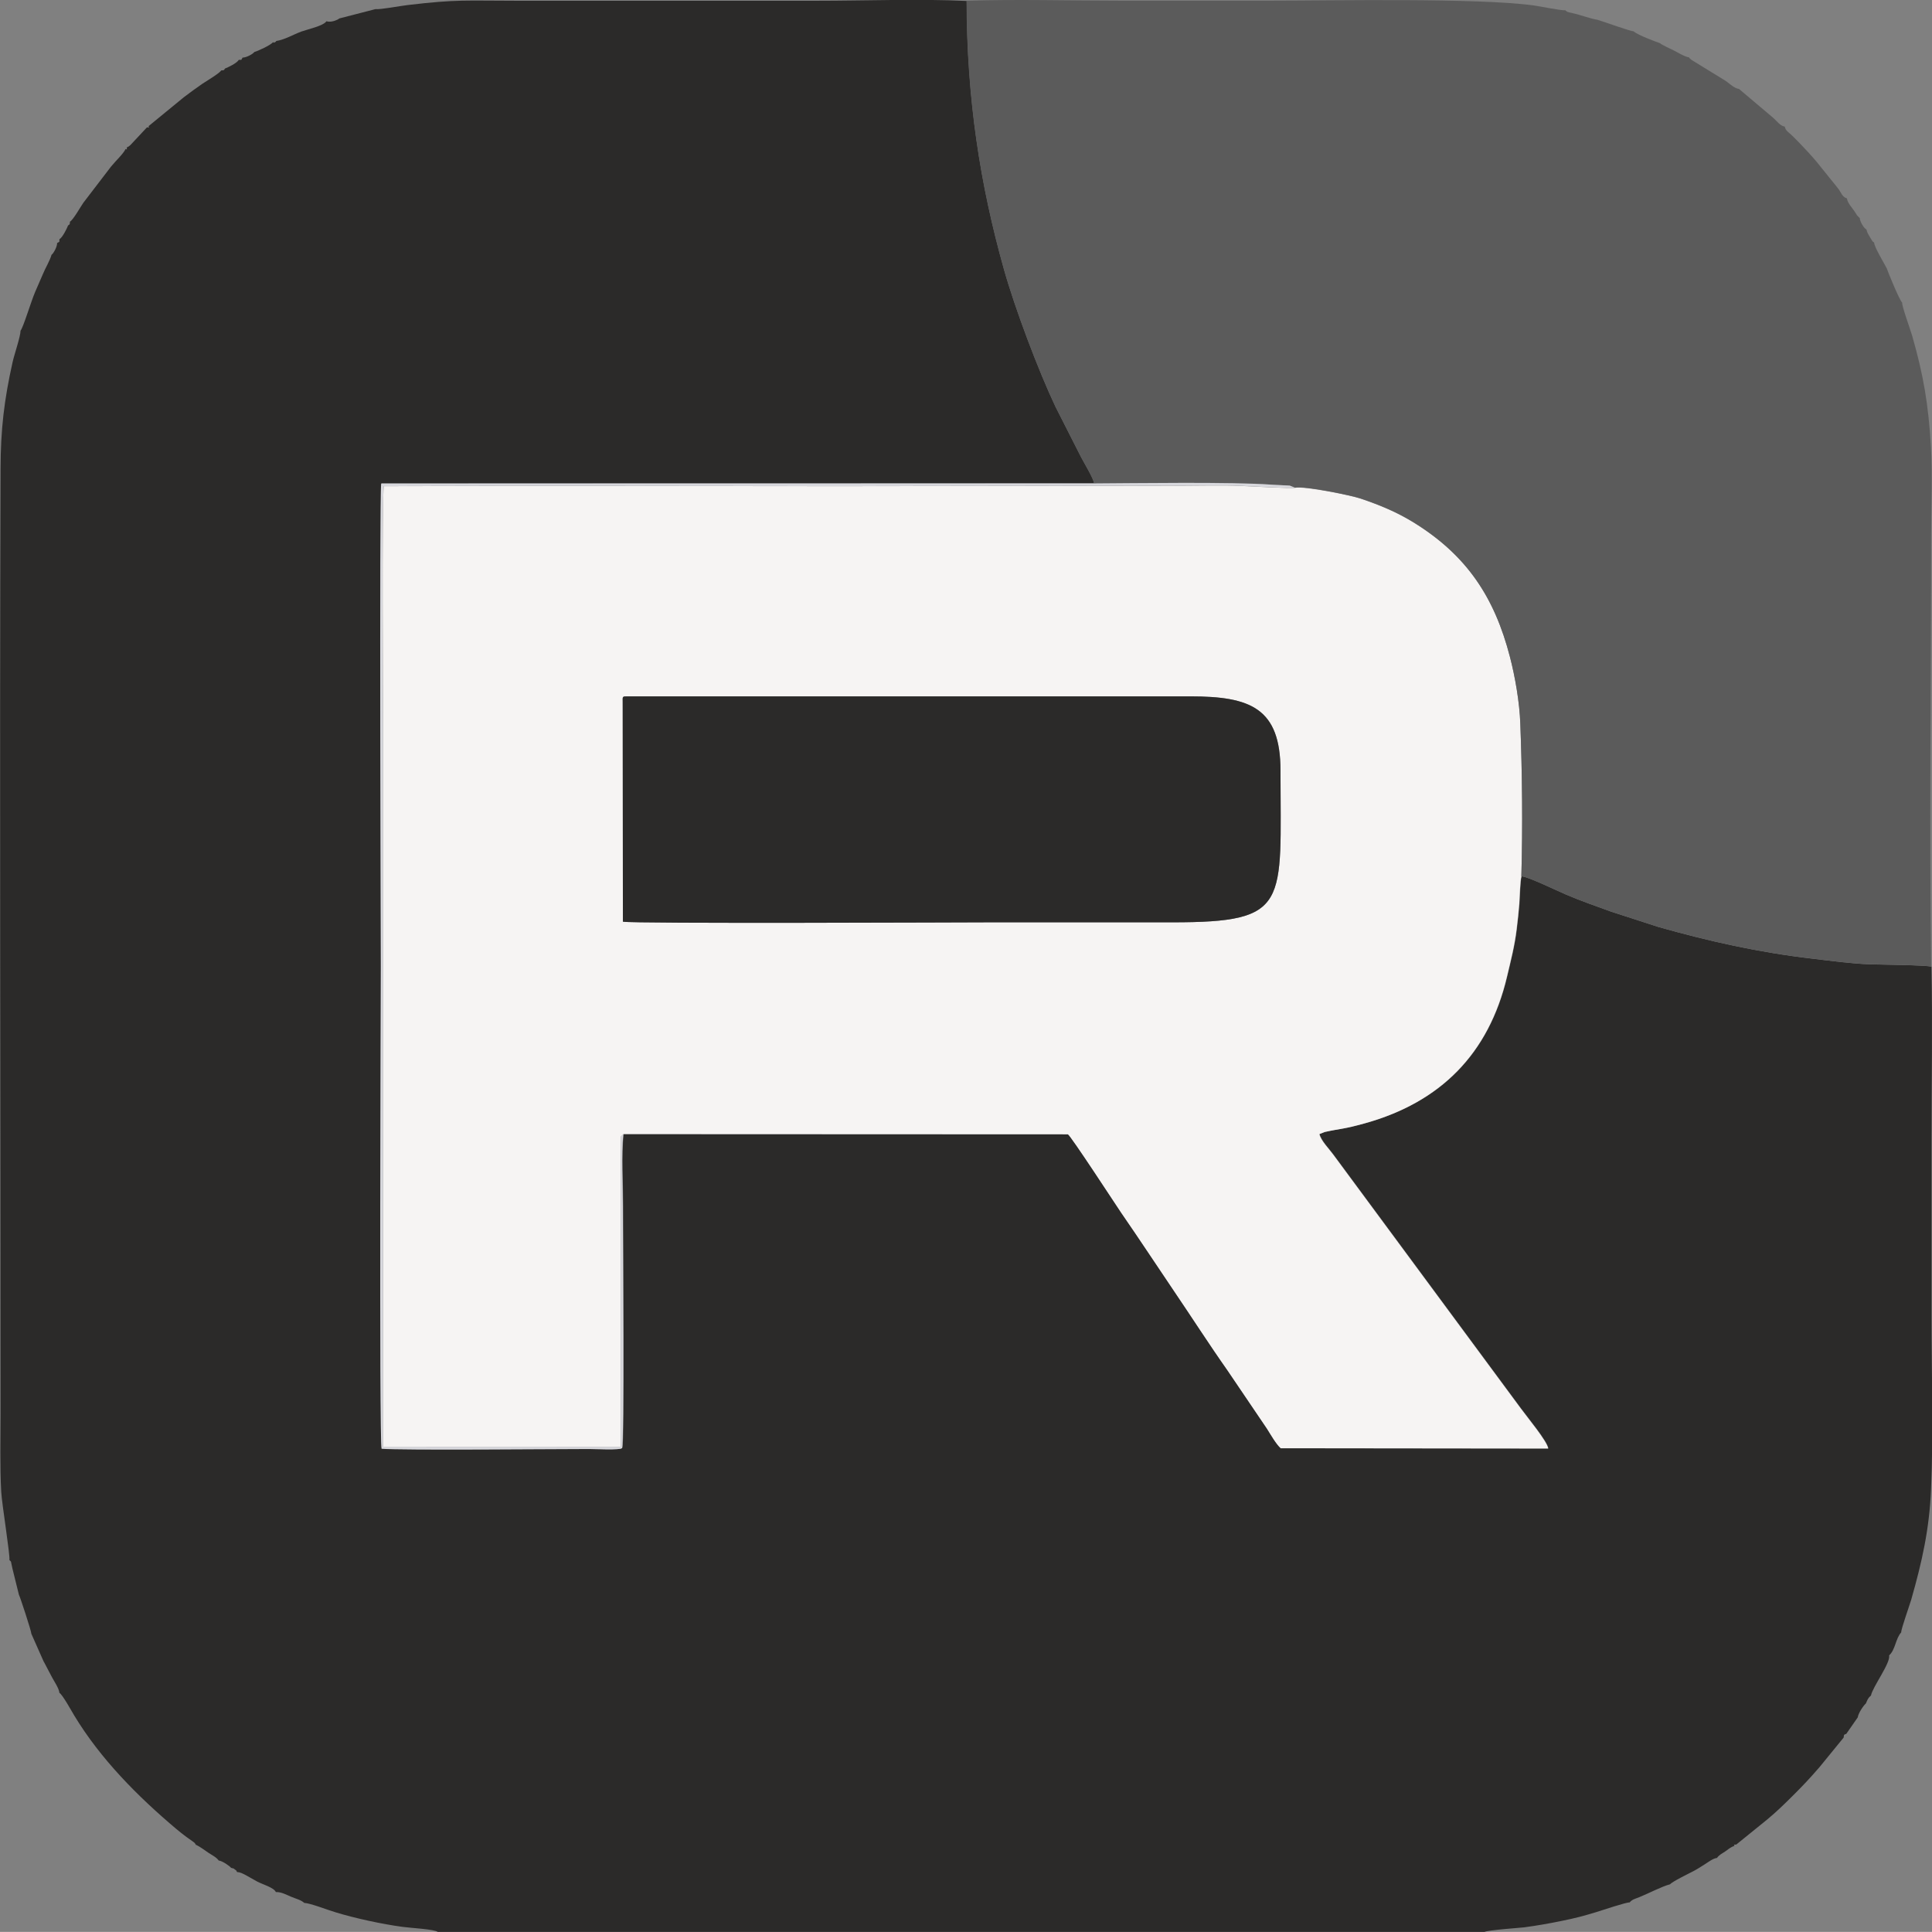
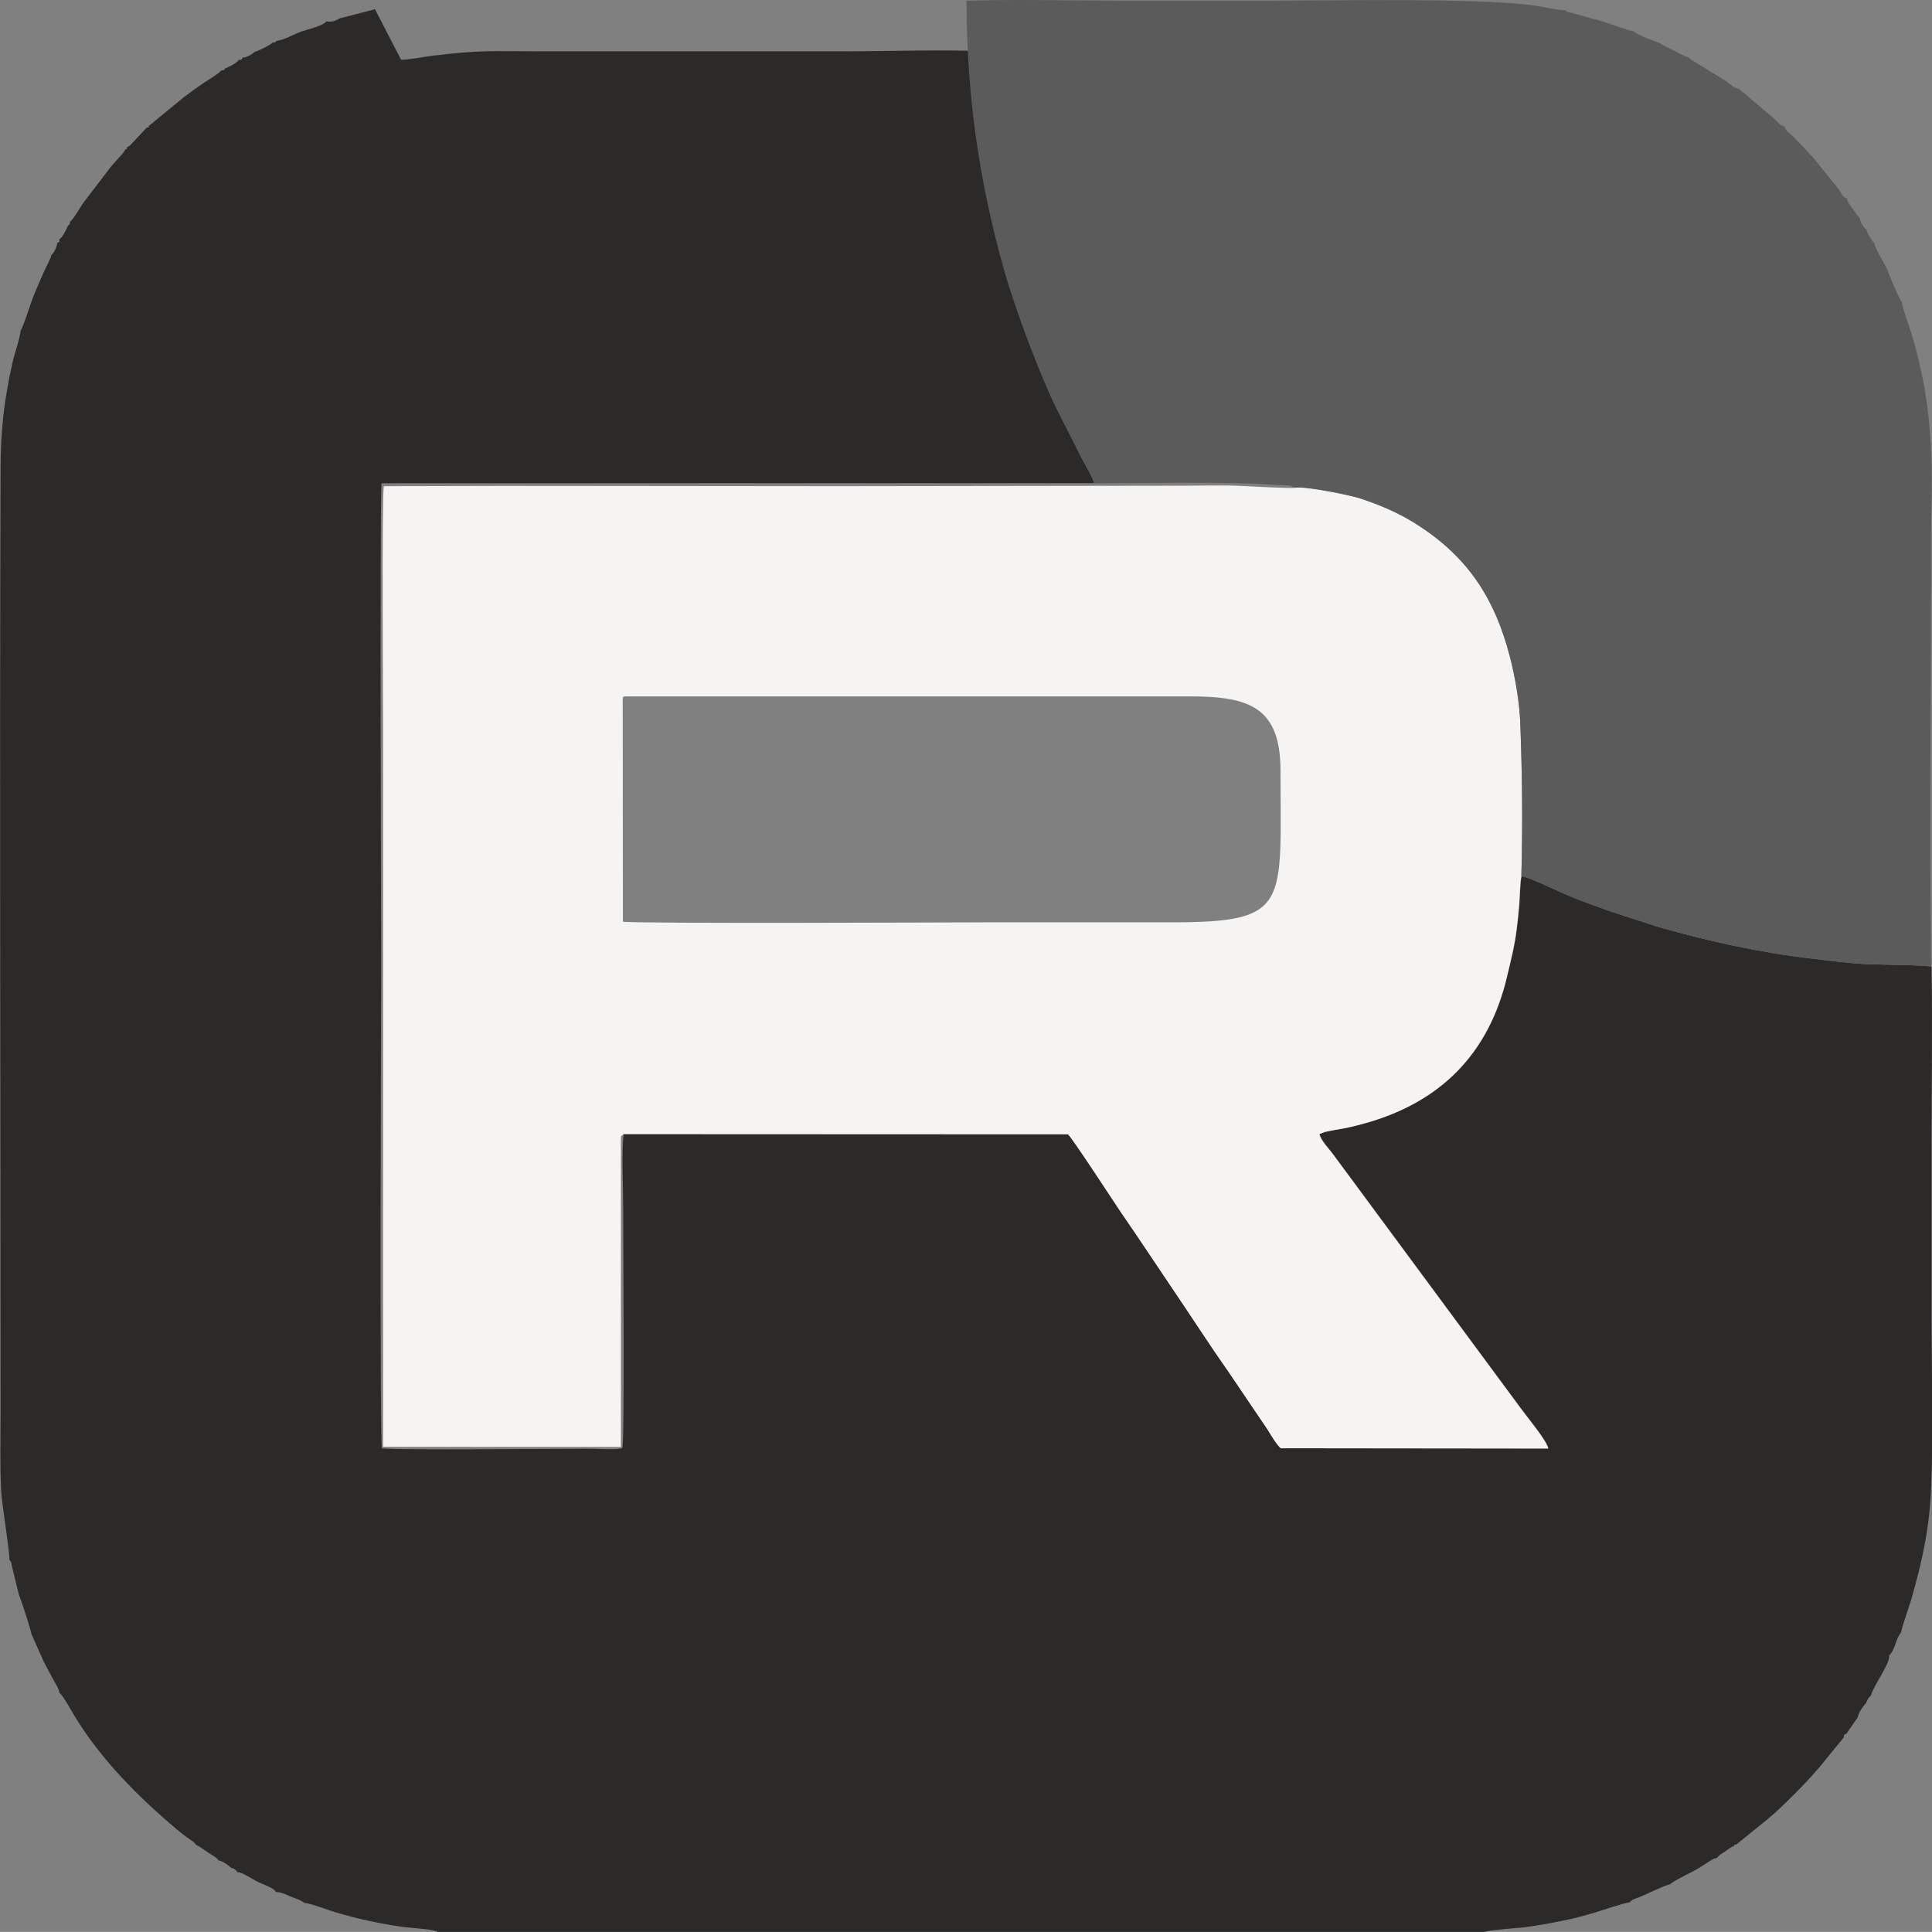
<svg xmlns="http://www.w3.org/2000/svg" xml:space="preserve" width="20mm" height="19.999mm" version="1.1" style="shape-rendering:geometricPrecision; text-rendering:geometricPrecision; image-rendering:optimizeQuality; fill-rule:evenodd; clip-rule:evenodd" viewBox="0 0 203.25 203.24">
  <rect x="0" y="0" width="203.25" height="203.24" fill="#808080" stroke="none" />
  <defs>
    <style type="text/css">
   
    .fil2 {fill:#5B5B5B}
    .fil0 {fill:#2B2A29}
    .fil1 {fill:#F6F4F3}
    .fil3 {fill:#D8D8DD}
   
  </style>
  </defs>
  <g id="Слой_x0020_1">
-     <path class="fil0" d="M39.45 0.97l-3.75 0.97 -0.16 0.11c-0.41,0.2 -0.83,0.29 -1.2,0.19 -0.33,0.49 -2,0.85 -2.61,1.07 -0.9,0.33 -1.72,0.85 -2.69,1.01 -0.05,0.1 0.12,0 -0.13,0.13 -0.36,0.18 0.16,0.02 -0.19,0 -0.29,0.32 -1.59,0.92 -1.96,1.02 -0.18,0.24 -0.88,0.6 -1.24,0.59 -0.19,0.29 -0.01,0.23 -0.4,0.24 -0.19,0.34 -1.15,0.8 -1.45,0.91 -0.15,0.21 -0.04,0.17 -0.4,0.2 -0.19,0.32 -1.61,1.15 -1.99,1.41 -0.68,0.47 -1.24,0.88 -1.94,1.41l-3.71 3.04c-0.03,0.09 0.23,0.17 -0.17,0.13l-1.74 1.86c-0.27,0.22 -0.05,0.07 -0.38,0.25 0.04,0.4 -0.04,0.13 -0.13,0.17 -0.24,0.51 -1.03,1.23 -1.54,1.86l-2.9 3.79c-0.32,0.46 -1.06,1.79 -1.41,1.99 -0.03,0.35 -0,0.25 -0.2,0.4 -0.11,0.3 -0.58,1.26 -0.91,1.45 -0.01,0.38 0.05,0.21 -0.24,0.4 0.01,0.36 -0.35,1.06 -0.59,1.24 -0.19,0.66 -0.65,1.39 -0.91,2.03 -0.27,0.65 -0.54,1.22 -0.82,1.89 -0.45,1.06 -1.24,3.72 -1.53,4.06 0.01,0.58 -0.67,2.54 -0.84,3.33 -0.88,3.95 -1.25,7.04 -1.26,11.17 -0.11,33.05 -0,66.28 -0,99.36 0,2.72 -0.08,5.59 0.07,8.29 0.07,1.3 0.95,6.69 0.86,7.18 0.25,0.26 0.1,-0.04 0.32,0.9l0.68 2.75c0.12,0.2 1.32,3.86 1.31,4.11l1.3 2.93c0.02,0.02 0.03,0.05 0.04,0.06l0.83 1.58c0.2,0.38 0.74,1.17 0.78,1.64 0.32,0.17 1.32,1.99 1.54,2.35 2.78,4.61 6.72,8.57 10.78,11.99 0.36,0.3 0.59,0.48 1.04,0.82 0.25,0.19 0.37,0.25 0.58,0.41 0.32,0.24 0.25,0.15 0.45,0.46l0.01 -0.03c0.46,0.23 0.82,0.52 1.27,0.82 0.38,0.25 0.85,0.48 1.09,0.82 0.38,0.04 1.15,0.57 1.3,0.77 0.46,0.14 0.13,-0.02 0.42,0.19 0.28,0.2 0.01,-0.05 0.21,0.25 0.32,0.02 0.6,0.15 1.08,0.42 0.39,0.22 0.65,0.37 1.05,0.59 0.53,0.28 1.76,0.63 1.95,1.1 0.57,-0.03 1.12,0.29 1.63,0.5 0.47,0.2 1.01,0.32 1.36,0.64 0.66,0.03 2.44,0.74 3.3,0.99 2.06,0.63 4.88,1.24 7.03,1.53 0.96,0.13 3.31,0.24 3.72,0.53l110.09 0.01c0.33,-0.2 3.77,-0.44 4.2,-0.49 1.34,-0.18 2.65,-0.41 3.91,-0.67 1.5,-0.3 2.38,-0.54 3.66,-0.93 0.65,-0.2 3.21,-1.06 3.52,-1.02 0.26,-0.32 0.61,-0.39 1.01,-0.55 0.99,-0.4 2.39,-1.14 3.25,-1.36 0.22,-0.28 1.91,-1.1 2.43,-1.37 0.44,-0.23 0.77,-0.45 1.23,-0.74 0.41,-0.26 0.85,-0.61 1.27,-0.66 0.22,-0.32 0.53,-0.46 0.86,-0.68 0.31,-0.21 0.55,-0.45 0.97,-0.59 0.05,-0.11 -0.24,-0.13 0.2,-0.14l3.2 -2.59c1.03,-0.85 1.87,-1.67 2.88,-2.68 0.91,-0.91 1.63,-1.66 2.69,-2.89l2.53 -3.1c0.04,-0.18 -0.06,-0.3 0.27,-0.38l1.21 -1.74c0.06,-0.45 0.59,-1.23 0.86,-1.47 0.16,-0.38 0.22,-0.57 0.53,-0.83 0.18,-0.92 2.08,-3.43 1.91,-4.22 0.66,-0.58 0.67,-1.76 1.27,-2.42 -0.02,-0.33 0.88,-2.84 1.06,-3.46 1.14,-4 1.9,-7.39 2.08,-11.59 0.26,-5.94 0.05,-12.33 0.05,-18.32 0,-6.1 0,-12.21 0,-18.31 0,-6.08 0.12,-12.28 -0.01,-18.35 -0.43,-0.17 -5.48,-0.22 -6.44,-0.25 -1.99,-0.07 -4,-0.35 -5.95,-0.58 -5.81,-0.67 -10.94,-1.83 -16.33,-3.35l-4.94 -1.6c-1.55,-0.56 -3.29,-1.17 -4.76,-1.8 -0.99,-0.42 -3.93,-1.86 -4.69,-1.93 -0.14,0.54 -0.17,2.17 -0.22,2.86 -0.07,0.89 -0.17,1.78 -0.28,2.69 -0.22,1.82 -0.63,3.36 -1.02,5.01 -1.92,8.12 -7.01,13.21 -14.92,15.41 -2.38,0.66 -2.48,0.53 -4.25,0.92l-0.56 0.22c0.16,0.69 1.03,1.57 1.45,2.15l19.72 26.69c0.64,0.88 2.81,3.49 2.9,4.24l-28.14 -0.03c-0.5,-0.46 -1.03,-1.39 -1.44,-2.05l-4.19 -6.19c-1.84,-2.61 -3.81,-5.66 -5.58,-8.28 -1.86,-2.75 -3.62,-5.42 -5.58,-8.27 -0.54,-0.79 -5.32,-8.12 -5.6,-8.24l-46.76 -0.02c-0.23,2.14 -0.05,5.3 -0.05,7.55 0,3.21 0.16,25.22 -0.09,25.47 -0.23,0.24 -2.88,0.09 -3.45,0.09 -3.52,0 -19.74,0.15 -21.84,-0.03 -0.26,-1 -0.08,-49.88 -0.08,-50.78 0,-1.74 -0.16,-48.92 0.04,-50.76l74.96 -0.01c-0.01,-0.42 -1.13,-2.28 -1.35,-2.71l-2.7 -5.32c-1.78,-3.75 -4.26,-10.31 -5.43,-14.48 -2.5,-8.9 -3.9,-17.89 -3.92,-28.22 -5.06,-0.24 -10.68,-0.02 -15.8,-0.02 -10.52,0 -21.03,0 -31.55,0 -5.34,0 -6.23,-0.17 -11.45,0.45 -0.8,0.09 -2.88,0.49 -3.41,0.43z" />
+     <path class="fil0" d="M39.45 0.97l-3.75 0.97 -0.16 0.11c-0.41,0.2 -0.83,0.29 -1.2,0.19 -0.33,0.49 -2,0.85 -2.61,1.07 -0.9,0.33 -1.72,0.85 -2.69,1.01 -0.05,0.1 0.12,0 -0.13,0.13 -0.36,0.18 0.16,0.02 -0.19,0 -0.29,0.32 -1.59,0.92 -1.96,1.02 -0.18,0.24 -0.88,0.6 -1.24,0.59 -0.19,0.29 -0.01,0.23 -0.4,0.24 -0.19,0.34 -1.15,0.8 -1.45,0.91 -0.15,0.21 -0.04,0.17 -0.4,0.2 -0.19,0.32 -1.61,1.15 -1.99,1.41 -0.68,0.47 -1.24,0.88 -1.94,1.41l-3.71 3.04c-0.03,0.09 0.23,0.17 -0.17,0.13l-1.74 1.86c-0.27,0.22 -0.05,0.07 -0.38,0.25 0.04,0.4 -0.04,0.13 -0.13,0.17 -0.24,0.51 -1.03,1.23 -1.54,1.86l-2.9 3.79c-0.32,0.46 -1.06,1.79 -1.41,1.99 -0.03,0.35 -0,0.25 -0.2,0.4 -0.11,0.3 -0.58,1.26 -0.91,1.45 -0.01,0.38 0.05,0.21 -0.24,0.4 0.01,0.36 -0.35,1.06 -0.59,1.24 -0.19,0.66 -0.65,1.39 -0.91,2.03 -0.27,0.65 -0.54,1.22 -0.82,1.89 -0.45,1.06 -1.24,3.72 -1.53,4.06 0.01,0.58 -0.67,2.54 -0.84,3.33 -0.88,3.95 -1.25,7.04 -1.26,11.17 -0.11,33.05 -0,66.28 -0,99.36 0,2.72 -0.08,5.59 0.07,8.29 0.07,1.3 0.95,6.69 0.86,7.18 0.25,0.26 0.1,-0.04 0.32,0.9l0.68 2.75c0.12,0.2 1.32,3.86 1.31,4.11l1.3 2.93c0.02,0.02 0.03,0.05 0.04,0.06l0.83 1.58c0.2,0.38 0.74,1.17 0.78,1.64 0.32,0.17 1.32,1.99 1.54,2.35 2.78,4.61 6.72,8.57 10.78,11.99 0.36,0.3 0.59,0.48 1.04,0.82 0.25,0.19 0.37,0.25 0.58,0.41 0.32,0.24 0.25,0.15 0.45,0.46l0.01 -0.03c0.46,0.23 0.82,0.52 1.27,0.82 0.38,0.25 0.85,0.48 1.09,0.82 0.38,0.04 1.15,0.57 1.3,0.77 0.46,0.14 0.13,-0.02 0.42,0.19 0.28,0.2 0.01,-0.05 0.21,0.25 0.32,0.02 0.6,0.15 1.08,0.42 0.39,0.22 0.65,0.37 1.05,0.59 0.53,0.28 1.76,0.63 1.95,1.1 0.57,-0.03 1.12,0.29 1.63,0.5 0.47,0.2 1.01,0.32 1.36,0.64 0.66,0.03 2.44,0.74 3.3,0.99 2.06,0.63 4.88,1.24 7.03,1.53 0.96,0.13 3.31,0.24 3.72,0.53l110.09 0.01c0.33,-0.2 3.77,-0.44 4.2,-0.49 1.34,-0.18 2.65,-0.41 3.91,-0.67 1.5,-0.3 2.38,-0.54 3.66,-0.93 0.65,-0.2 3.21,-1.06 3.52,-1.02 0.26,-0.32 0.61,-0.39 1.01,-0.55 0.99,-0.4 2.39,-1.14 3.25,-1.36 0.22,-0.28 1.91,-1.1 2.43,-1.37 0.44,-0.23 0.77,-0.45 1.23,-0.74 0.41,-0.26 0.85,-0.61 1.27,-0.66 0.22,-0.32 0.53,-0.46 0.86,-0.68 0.31,-0.21 0.55,-0.45 0.97,-0.59 0.05,-0.11 -0.24,-0.13 0.2,-0.14l3.2 -2.59c1.03,-0.85 1.87,-1.67 2.88,-2.68 0.91,-0.91 1.63,-1.66 2.69,-2.89l2.53 -3.1c0.04,-0.18 -0.06,-0.3 0.27,-0.38l1.21 -1.74c0.06,-0.45 0.59,-1.23 0.86,-1.47 0.16,-0.38 0.22,-0.57 0.53,-0.83 0.18,-0.92 2.08,-3.43 1.91,-4.22 0.66,-0.58 0.67,-1.76 1.27,-2.42 -0.02,-0.33 0.88,-2.84 1.06,-3.46 1.14,-4 1.9,-7.39 2.08,-11.59 0.26,-5.94 0.05,-12.33 0.05,-18.32 0,-6.1 0,-12.21 0,-18.31 0,-6.08 0.12,-12.28 -0.01,-18.35 -0.43,-0.17 -5.48,-0.22 -6.44,-0.25 -1.99,-0.07 -4,-0.35 -5.95,-0.58 -5.81,-0.67 -10.94,-1.83 -16.33,-3.35l-4.94 -1.6c-1.55,-0.56 -3.29,-1.17 -4.76,-1.8 -0.99,-0.42 -3.93,-1.86 -4.69,-1.93 -0.14,0.54 -0.17,2.17 -0.22,2.86 -0.07,0.89 -0.17,1.78 -0.28,2.69 -0.22,1.82 -0.63,3.36 -1.02,5.01 -1.92,8.12 -7.01,13.21 -14.92,15.41 -2.38,0.66 -2.48,0.53 -4.25,0.92l-0.56 0.22c0.16,0.69 1.03,1.57 1.45,2.15l19.72 26.69c0.64,0.88 2.81,3.49 2.9,4.24l-28.14 -0.03c-0.5,-0.46 -1.03,-1.39 -1.44,-2.05l-4.19 -6.19c-1.84,-2.61 -3.81,-5.66 -5.58,-8.28 -1.86,-2.75 -3.62,-5.42 -5.58,-8.27 -0.54,-0.79 -5.32,-8.12 -5.6,-8.24l-46.76 -0.02c-0.23,2.14 -0.05,5.3 -0.05,7.55 0,3.21 0.16,25.22 -0.09,25.47 -0.23,0.24 -2.88,0.09 -3.45,0.09 -3.52,0 -19.74,0.15 -21.84,-0.03 -0.26,-1 -0.08,-49.88 -0.08,-50.78 0,-1.74 -0.16,-48.92 0.04,-50.76l74.96 -0.01c-0.01,-0.42 -1.13,-2.28 -1.35,-2.71c-1.78,-3.75 -4.26,-10.31 -5.43,-14.48 -2.5,-8.9 -3.9,-17.89 -3.92,-28.22 -5.06,-0.24 -10.68,-0.02 -15.8,-0.02 -10.52,0 -21.03,0 -31.55,0 -5.34,0 -6.23,-0.17 -11.45,0.45 -0.8,0.09 -2.88,0.49 -3.41,0.43z" />
    <path class="fil1" d="M65.51 73.9c0,-0.64 -0.08,-0.64 0.55,-0.64l59.15 0c6.33,0 9.5,1.22 9.5,7.82 0,14.08 1.06,15.95 -11.36,15.95 -6.43,0 -12.87,0 -19.3,0 -1.9,0 -37.67,0.16 -38.52,-0.07l-0.02 -23.06zm0.07 45.41l46.76 0.02c0.29,0.12 5.06,7.45 5.6,8.24 1.97,2.85 3.72,5.52 5.58,8.27 1.78,2.62 3.74,5.67 5.58,8.28l4.19 6.19c0.41,0.65 0.94,1.59 1.44,2.05l28.14 0.03c-0.09,-0.75 -2.27,-3.36 -2.9,-4.24l-19.72 -26.69c-0.42,-0.58 -1.3,-1.46 -1.45,-2.15l0.56 -0.22c1.78,-0.39 1.87,-0.26 4.25,-0.92 7.91,-2.21 13,-7.29 14.92,-15.41 0.39,-1.66 0.8,-3.2 1.02,-5.01 0.11,-0.91 0.21,-1.8 0.28,-2.69 0.05,-0.69 0.08,-2.32 0.22,-2.86 0.15,-5.34 0.09,-10.8 -0.11,-16.06 -0.08,-2.25 -0.55,-4.95 -1.09,-7.02 -1.62,-6.27 -4.53,-10.68 -10.12,-14.14 -1.72,-1.06 -3.47,-1.81 -5.62,-2.53 -0.94,-0.32 -5.84,-1.33 -6.88,-1.13 -0.38,0.09 -4.77,-0.16 -5.7,-0.2 -1.97,-0.09 -4.08,-0.02 -6.06,-0.02l-36.13 0.05c-15.98,0 -31.97,-0.06 -47.96,0 -0.22,0.94 -0.08,23.64 -0.08,25.24l0 75.82 25.02 0.01 0 -32.65 0.26 -0.25z" />
    <path class="fil2" d="M115.06 50.85c4.24,-0.02 14.56,-0.18 18.69,0.13 0.45,0.03 0.91,0.05 1.36,0.07 0.16,0.01 0.43,0.01 0.58,0.03l0.54 0.22c1.03,-0.21 5.93,0.81 6.88,1.13 2.14,0.72 3.9,1.47 5.62,2.53 5.6,3.46 8.5,7.88 10.12,14.14 0.54,2.07 1.01,4.77 1.09,7.02 0.2,5.26 0.26,10.72 0.11,16.06 0.76,0.07 3.7,1.51 4.69,1.93 1.48,0.63 3.21,1.24 4.76,1.8l4.94 1.6c5.4,1.52 10.53,2.68 16.33,3.35 1.95,0.23 3.96,0.51 5.95,0.58 0.95,0.03 6.01,0.09 6.44,0.25 -0.2,-14.99 -0,-30.42 -0,-45.5 0,-2.93 0.15,-6.27 -0.02,-9.15 -0.26,-4.46 -0.78,-7.56 -1.98,-11.73 -0.23,-0.79 -1.08,-3.07 -1.05,-3.48 -0.3,-0.26 -1.57,-3.41 -1.62,-3.6 -0.25,-0.49 -1.33,-2.27 -1.33,-2.72 -0.26,-0.18 -0.05,0.02 -0.27,-0.28 -0.01,-0.01 -0.18,-0.3 -0.19,-0.32 -0.15,-0.26 -0.25,-0.38 -0.35,-0.77 -0.32,-0.17 -0.69,-0.89 -0.7,-1.2 -0.03,-0.02 -0.06,-0.05 -0.08,-0.07l-0.21 -0.22c-0.03,-0.04 -0.12,-0.19 -0.14,-0.23 -0.36,-0.58 -0.85,-1.02 -0.92,-1.55 -0.46,-0.12 -0.61,-0.59 -0.87,-0.97l-2.32 -2.88c-0.49,-0.59 -1.18,-1.33 -1.71,-1.88 -0.31,-0.33 -0.5,-0.51 -0.86,-0.87 -0.34,-0.34 -0.69,-0.49 -0.78,-0.95 -0.52,-0.09 -0.77,-0.54 -1.26,-0.96l-3.55 -3c-0.5,-0.06 -1.04,-0.6 -1.39,-0.84l-3.6 -2.21c-0.26,-0.2 -0.12,-0.09 -0.28,-0.28 -0.42,-0.04 -1.17,-0.51 -1.59,-0.72 -0.32,-0.16 -1.34,-0.62 -1.44,-0.76 -0.5,-0.17 -2.38,-0.87 -2.78,-1.25 -0.32,0 -3.1,-1 -3.82,-1.22 -0.72,-0.1 -1.75,-0.51 -2.59,-0.69 -0.69,-0.15 -0.56,-0.13 -0.79,-0.31 -0.42,0.05 -2.65,-0.42 -3.35,-0.51 -5.96,-0.81 -21.28,-0.5 -27.55,-0.5 -5.32,0 -10.64,0 -15.96,0 -5.3,0 -10.86,-0.16 -16.13,0.01 0.02,10.33 1.42,19.33 3.92,28.22 1.17,4.17 3.65,10.73 5.43,14.48l2.7 5.32c0.22,0.43 1.33,2.29 1.35,2.71z" />
-     <path class="fil0" d="M65.51 73.9l0.02 23.06c0.85,0.23 36.63,0.07 38.52,0.07 6.43,0 12.87,0 19.3,0 12.42,-0 11.36,-1.88 11.36,-15.95 0,-6.6 -3.17,-7.82 -9.5,-7.82l-59.15 0c-0.64,0 -0.55,0 -0.55,0.64z" />
-     <path class="fil3" d="M65.58 119.31l-0.26 0.25 0 32.65 -25.02 -0.01 0 -75.82c0,-1.6 -0.15,-24.3 0.08,-25.24 15.98,-0.06 31.97,-0 47.96,-0l36.13 -0.05c1.98,0 4.1,-0.07 6.06,0.02 0.93,0.04 5.32,0.29 5.7,0.2l-0.54 -0.22c-0.15,-0.02 -0.42,-0.02 -0.58,-0.03 -0.45,-0.02 -0.91,-0.04 -1.36,-0.07 -4.13,-0.31 -14.46,-0.15 -18.69,-0.13l-74.96 0.01c-0.2,1.83 -0.04,49.02 -0.04,50.76 0,0.9 -0.18,49.78 0.08,50.78 2.09,0.18 18.31,0.03 21.84,0.03 0.57,0 3.22,0.14 3.45,-0.09 0.26,-0.26 0.09,-22.27 0.09,-25.47 0,-2.25 -0.18,-5.41 0.05,-7.55z" />
  </g>
</svg>